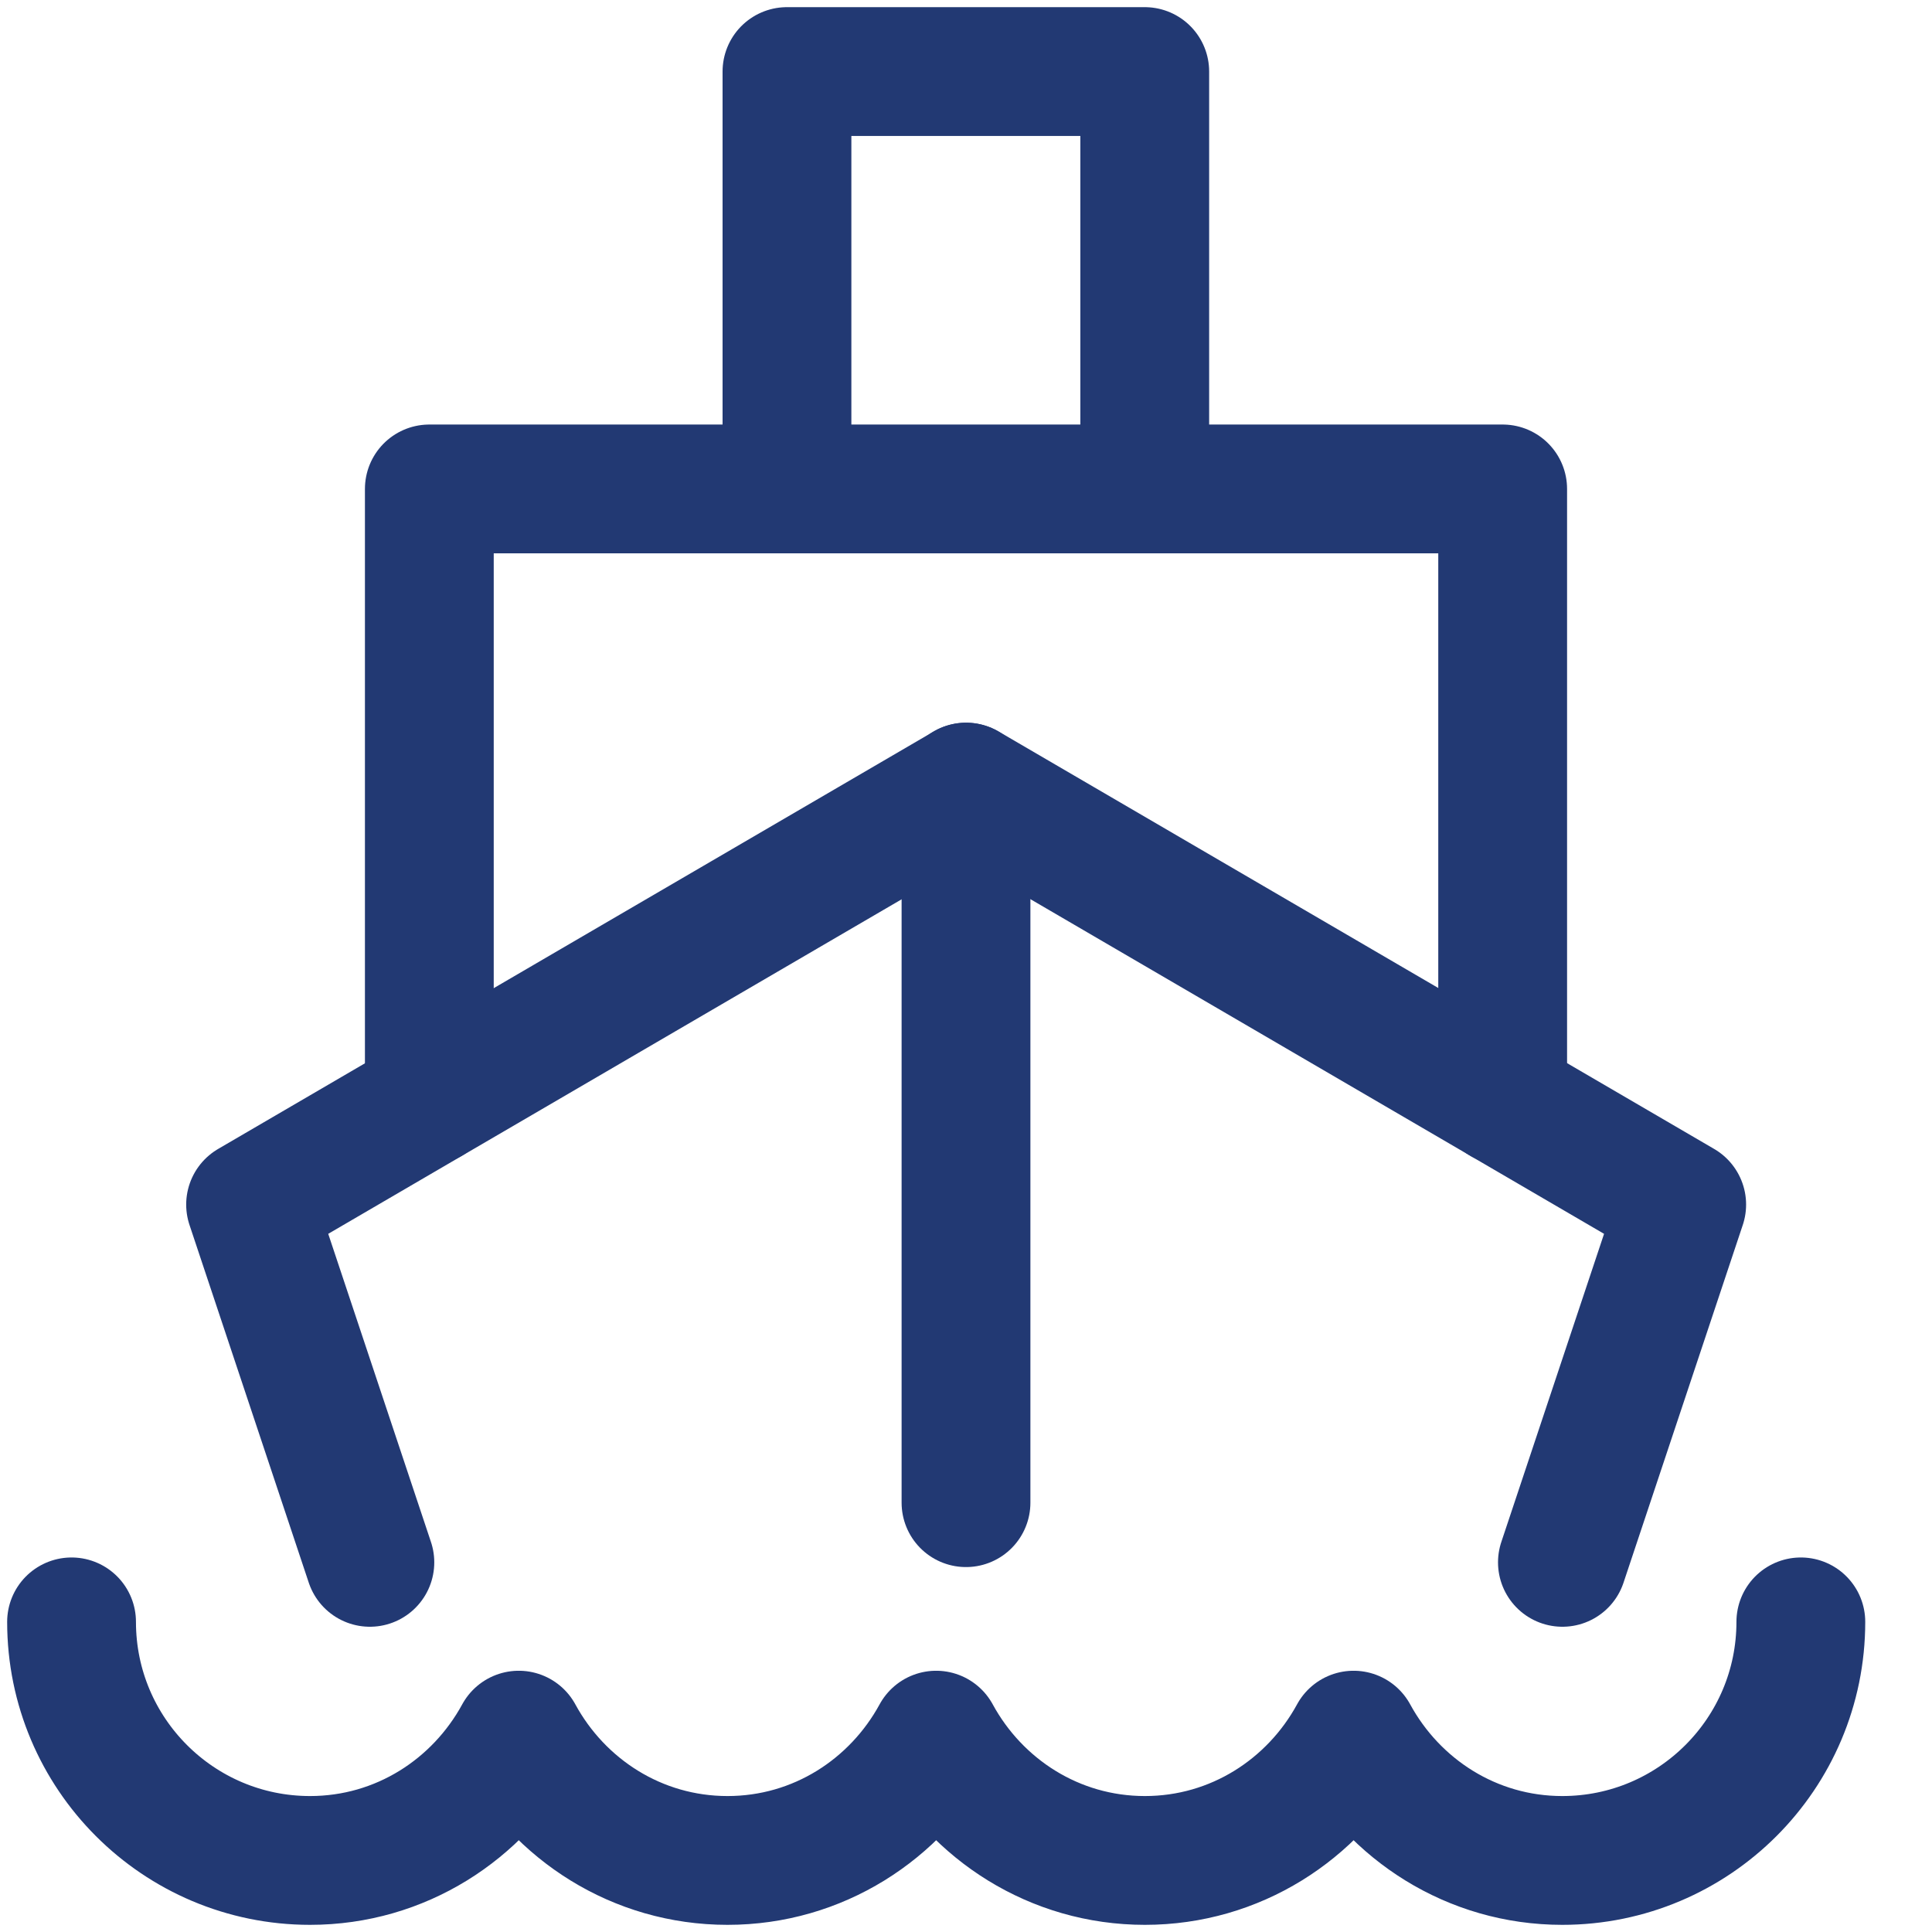
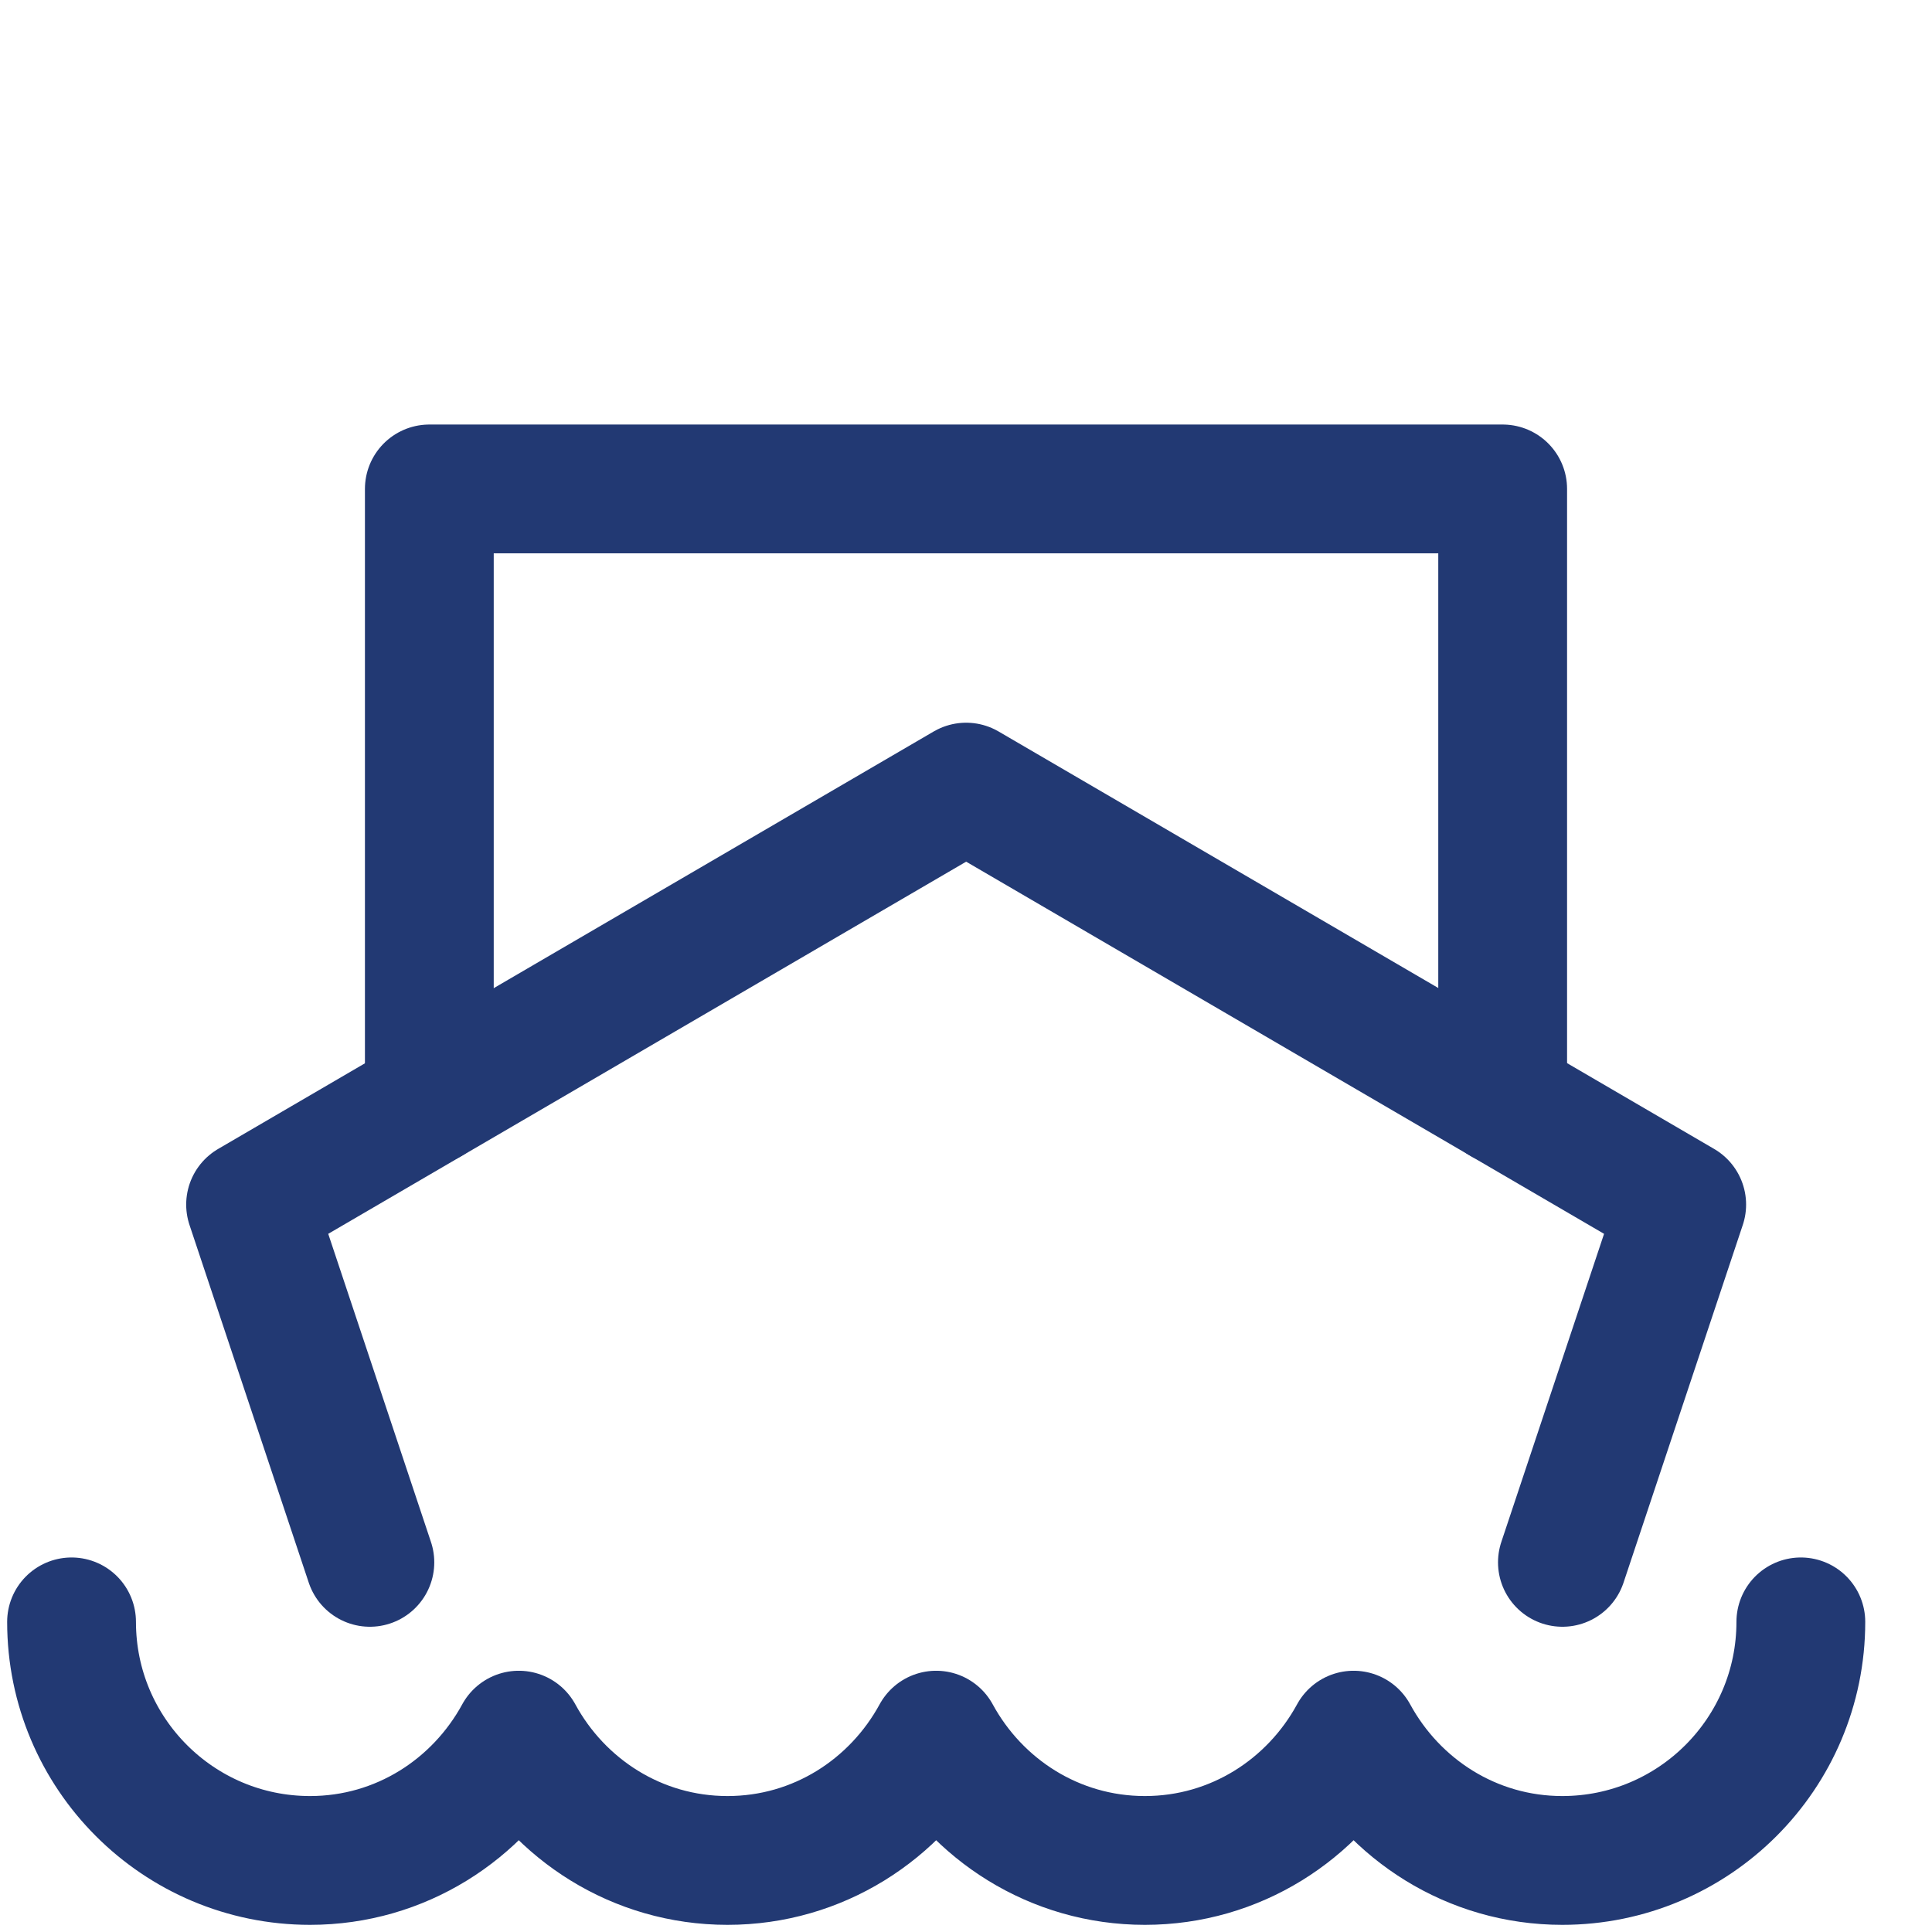
<svg xmlns="http://www.w3.org/2000/svg" width="27" height="27" viewBox="0 0 27 27" fill="none">
-   <path d="M13.5 11V21" stroke="#223973" stroke-width="1.8" stroke-miterlimit="10" stroke-linecap="round" stroke-linejoin="round" />
  <path d="M1 22.666C1 24.507 2.493 26 4.333 26C5.598 26 6.685 25.287 7.25 24.249C7.815 25.287 8.902 26 10.167 26C11.432 26 12.518 25.287 13.083 24.249C13.648 25.287 14.735 26 16 26C17.265 26 18.352 25.287 18.917 24.249C19.482 25.287 20.568 26 21.833 26C23.674 26 25.167 24.507 25.167 22.666" stroke="#223973" stroke-width="1.8" stroke-miterlimit="10" stroke-linecap="round" stroke-linejoin="round" />
-   <path d="M10.998 6.833V1H15.998V6.833" stroke="#223973" stroke-width="1.8" stroke-miterlimit="10" stroke-linecap="round" stroke-linejoin="round" />
  <path d="M6 15.375V6.833H21V15.375" stroke="#223973" stroke-width="1.8" stroke-miterlimit="10" stroke-linecap="round" stroke-linejoin="round" />
  <path d="M5.169 21.834L3.502 16.834L13.502 11L23.502 16.834L21.835 21.834" stroke="#223973" stroke-width="1.8" stroke-miterlimit="10" stroke-linecap="round" stroke-linejoin="round" />
</svg>